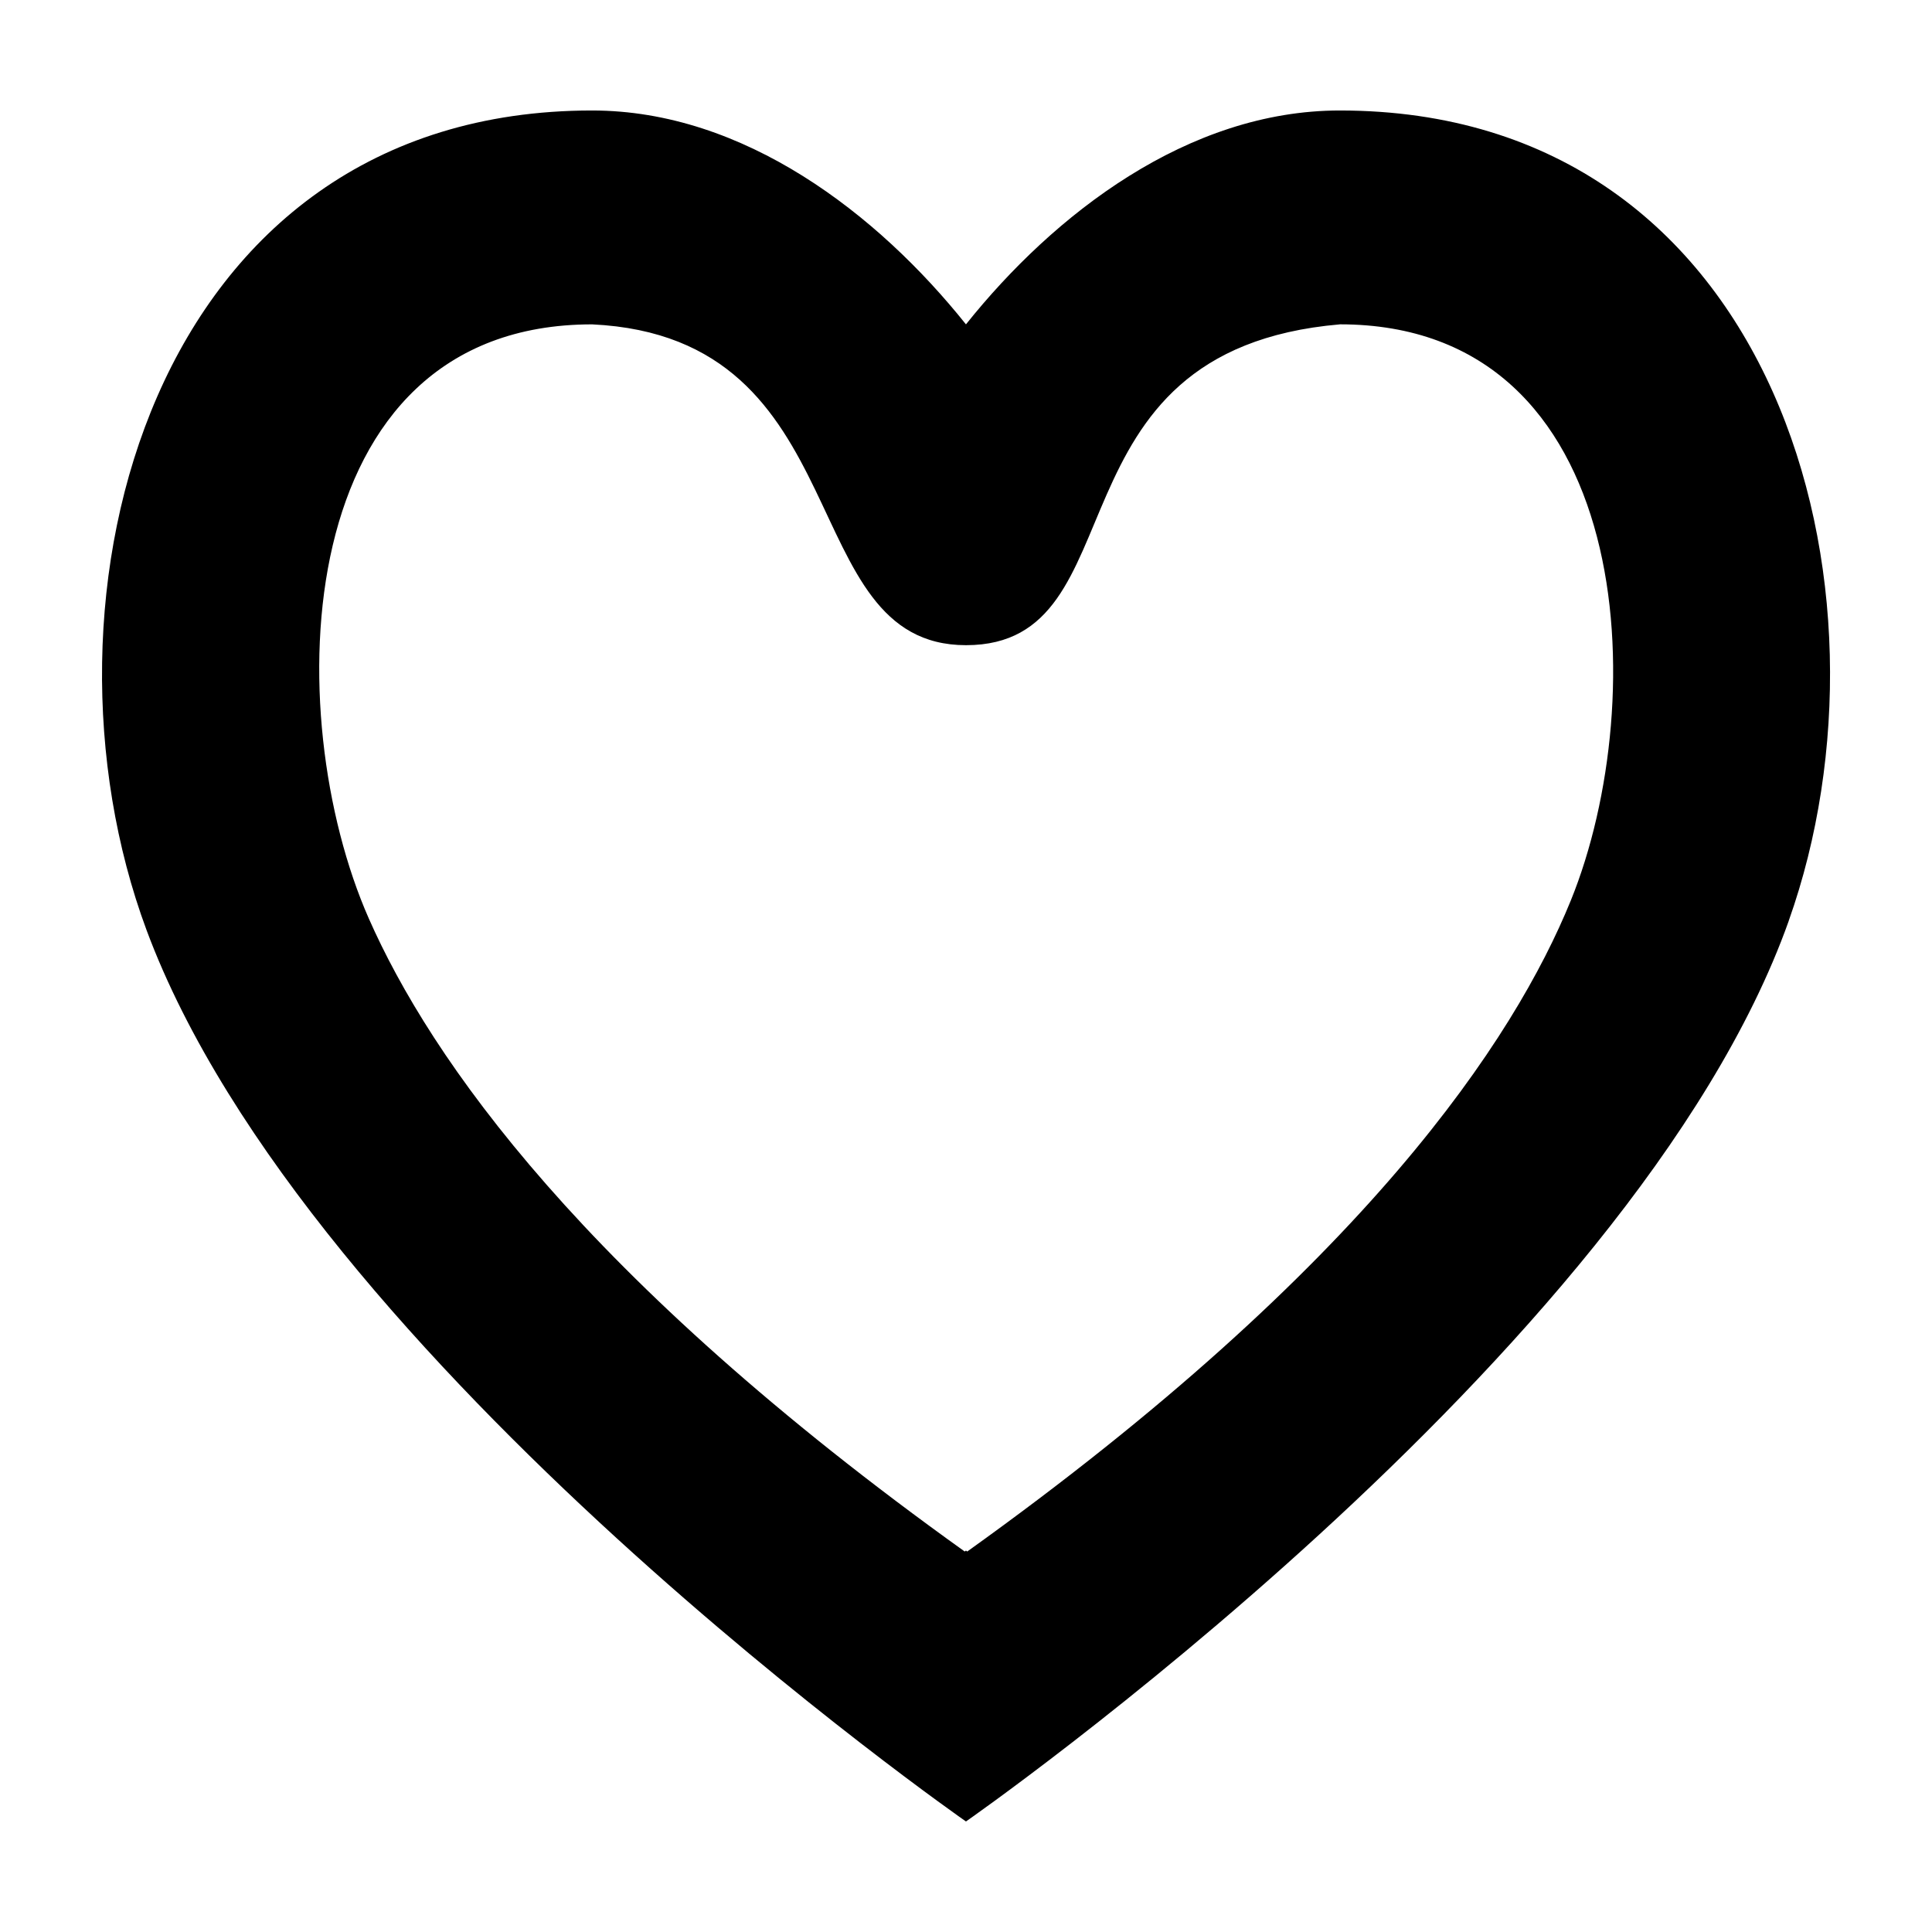
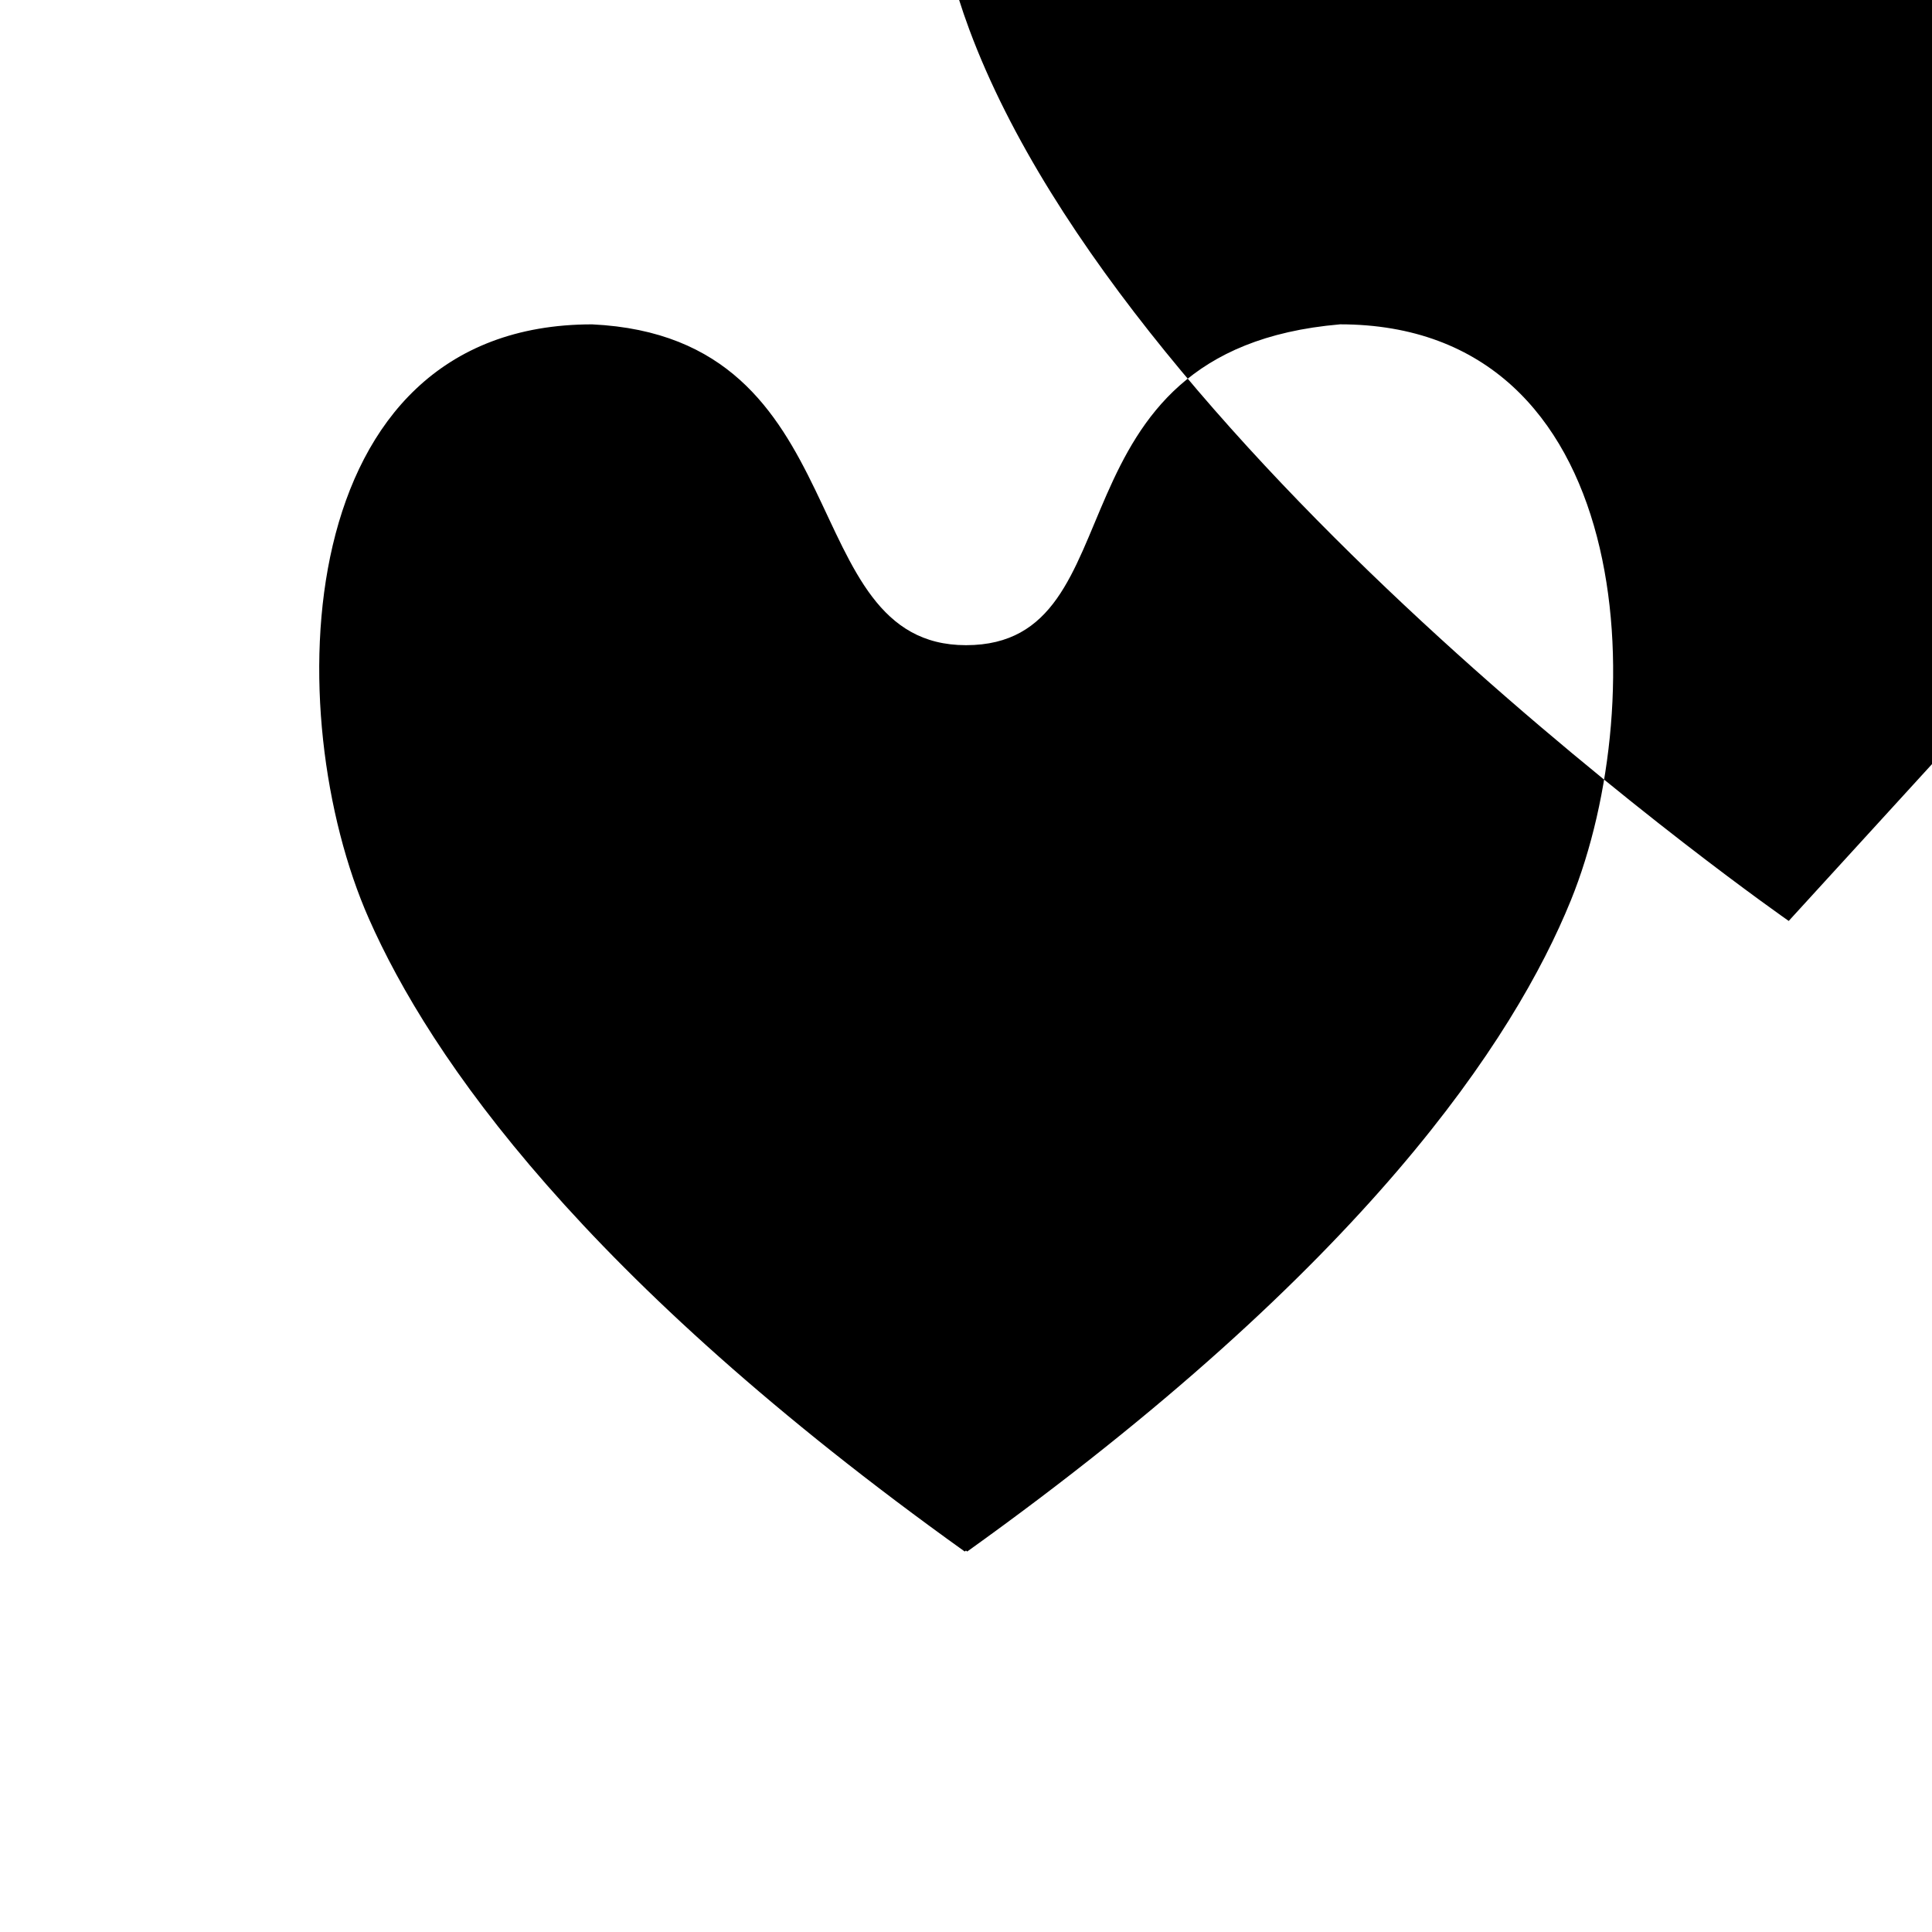
<svg xmlns="http://www.w3.org/2000/svg" fill="#000000" width="800px" height="800px" version="1.1" viewBox="144 144 512 512">
-   <path d="m618.03 388.06c-41.059 115.44-218.04 238.65-218.04 238.65s-174.51-121.49-217.15-236.22c-32.586-87.688 0.875-217.21 118.07-217.21 40.273 0 75.746 27.477 99.078 56.68 23.332-29.199 58.805-56.68 99.078-56.68 116.15 0 150.12 127.14 118.95 214.78zm-118.95-158.1c-79.477 6.84-52.262 85.02-99.078 85.02-46.023 0-27.59-81.621-99.086-85.02-80.613 0-82.941 103.57-59.184 157.44 16.305 36.953 56.688 95.281 157.93 167.77 0.137-0.086 0.223-0.168 0.332-0.25 0.105 0.086 0.191 0.168 0.332 0.25 105.69-75.688 145.06-135.92 159.95-172.52 21.734-53.461 17.164-152.7-61.199-152.7z" fill-rule="evenodd" />
+   <path d="m618.03 388.06s-174.51-121.49-217.15-236.22c-32.586-87.688 0.875-217.21 118.07-217.21 40.273 0 75.746 27.477 99.078 56.68 23.332-29.199 58.805-56.68 99.078-56.68 116.15 0 150.12 127.14 118.95 214.78zm-118.95-158.1c-79.477 6.84-52.262 85.02-99.078 85.02-46.023 0-27.59-81.621-99.086-85.02-80.613 0-82.941 103.57-59.184 157.44 16.305 36.953 56.688 95.281 157.93 167.77 0.137-0.086 0.223-0.168 0.332-0.25 0.105 0.086 0.191 0.168 0.332 0.25 105.69-75.688 145.06-135.92 159.95-172.52 21.734-53.461 17.164-152.7-61.199-152.7z" fill-rule="evenodd" />
</svg>